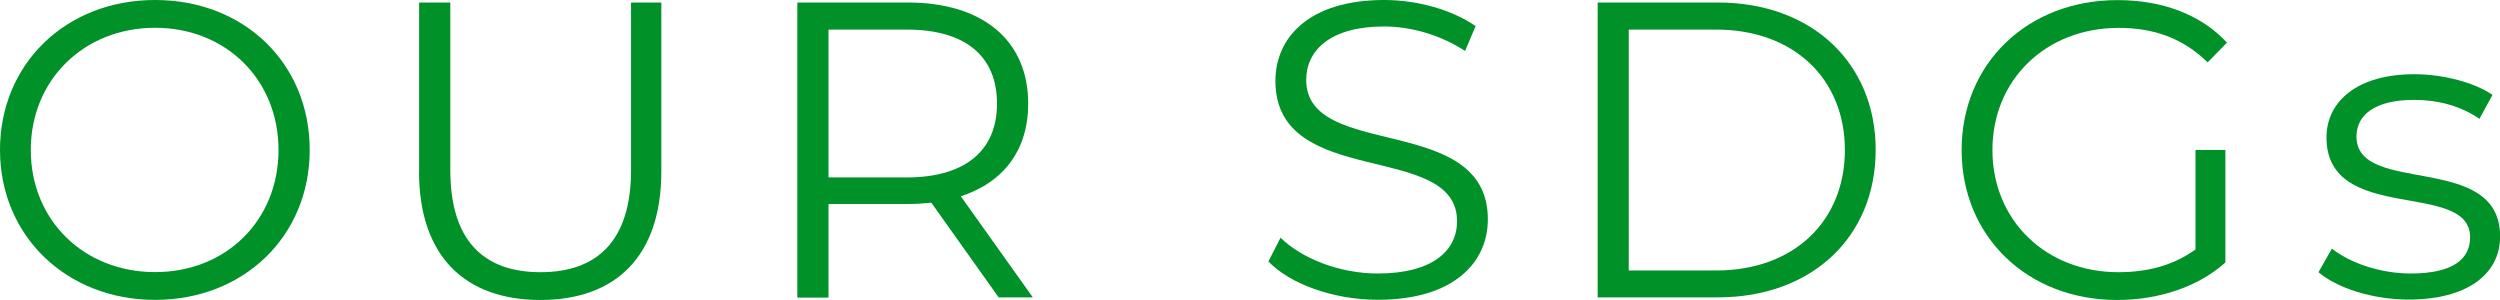
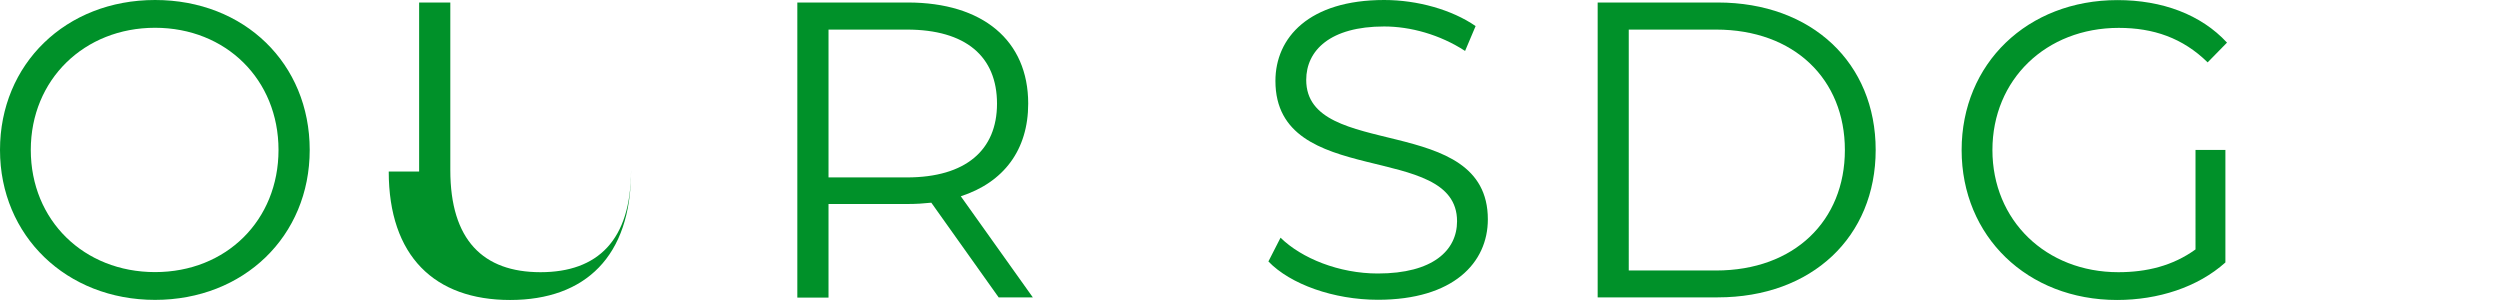
<svg xmlns="http://www.w3.org/2000/svg" id="_イヤー_2" viewBox="0 0 249.27 29.91">
  <defs>
    <style>.cls-1{fill:#009129;}</style>
  </defs>
  <g id="contents">
    <g>
      <path class="cls-1" d="M0,14.95C0,6.39,6.55,0,15.46,0s15.42,6.34,15.42,14.95-6.59,14.95-15.42,14.95S0,23.52,0,14.95Zm27.77,0c0-7.02-5.25-12.18-12.31-12.18S3.07,7.94,3.07,14.95s5.29,12.18,12.39,12.18,12.31-5.17,12.31-12.18Z" />
-       <path class="cls-1" d="M41.79,17.1V.25h3.11V16.97c0,6.97,3.28,10.17,8.99,10.17s9.03-3.19,9.03-10.17V.25h3.02V17.1c0,8.44-4.54,12.81-12.06,12.81s-12.1-4.37-12.1-12.81Z" />
+       <path class="cls-1" d="M41.79,17.1V.25h3.11V16.97c0,6.97,3.28,10.17,8.99,10.17s9.03-3.19,9.03-10.17V.25V17.1c0,8.44-4.54,12.81-12.06,12.81s-12.1-4.37-12.1-12.81Z" />
      <path class="cls-1" d="M99.58,29.66l-6.72-9.45c-.76,.08-1.51,.13-2.35,.13h-7.9v9.33h-3.11V.25h11.01c7.48,0,12.01,3.78,12.01,10.08,0,4.62-2.44,7.85-6.72,9.24l7.18,10.08h-3.4Zm-.17-19.32c0-4.71-3.11-7.39-8.99-7.39h-7.81v14.74h7.81c5.88,0,8.99-2.73,8.99-7.35Z" />
      <path class="cls-1" d="M126.46,26.09l1.22-2.39c2.1,2.06,5.84,3.57,9.7,3.57,5.5,0,7.9-2.31,7.9-5.21,0-8.07-18.11-3.11-18.11-13.99,0-4.33,3.36-8.07,10.84-8.07,3.32,0,6.76,.97,9.12,2.6l-1.05,2.48c-2.52-1.64-5.46-2.44-8.07-2.44-5.38,0-7.77,2.39-7.77,5.33,0,8.07,18.11,3.19,18.11,13.9,0,4.33-3.44,8.02-10.96,8.02-4.41,0-8.74-1.55-10.92-3.82Z" />
      <path class="cls-1" d="M159.3,.25h11.97c9.41,0,15.75,6.05,15.75,14.7s-6.34,14.7-15.75,14.7h-11.97V.25Zm11.8,26.72c7.81,0,12.85-4.96,12.85-12.01s-5.04-12.01-12.85-12.01h-8.7V26.97h8.7Z" />
      <path class="cls-1" d="M218.91,14.95h2.98v11.22c-2.77,2.48-6.72,3.74-10.8,3.74-8.95,0-15.5-6.34-15.5-14.95s6.55-14.95,15.54-14.95c4.45,0,8.32,1.43,10.92,4.24l-1.93,1.97c-2.48-2.44-5.42-3.44-8.86-3.44-7.27,0-12.6,5.17-12.6,12.18s5.33,12.18,12.56,12.18c2.81,0,5.42-.63,7.69-2.27V14.95Z" />
-       <path class="cls-1" d="M231.17,27.14l1.34-2.35c1.76,1.39,4.75,2.48,7.86,2.48,4.2,0,5.92-1.43,5.92-3.61,0-5.76-14.32-1.22-14.32-9.96,0-3.61,3.11-6.3,8.74-6.3,2.86,0,5.96,.8,7.81,2.06l-1.3,2.39c-1.93-1.34-4.24-1.89-6.51-1.89-3.99,0-5.75,1.55-5.75,3.65,0,5.97,14.32,1.47,14.32,9.96,0,3.82-3.36,6.3-9.12,6.3-3.65,0-7.18-1.18-8.99-2.73Z" />
    </g>
  </g>
</svg>